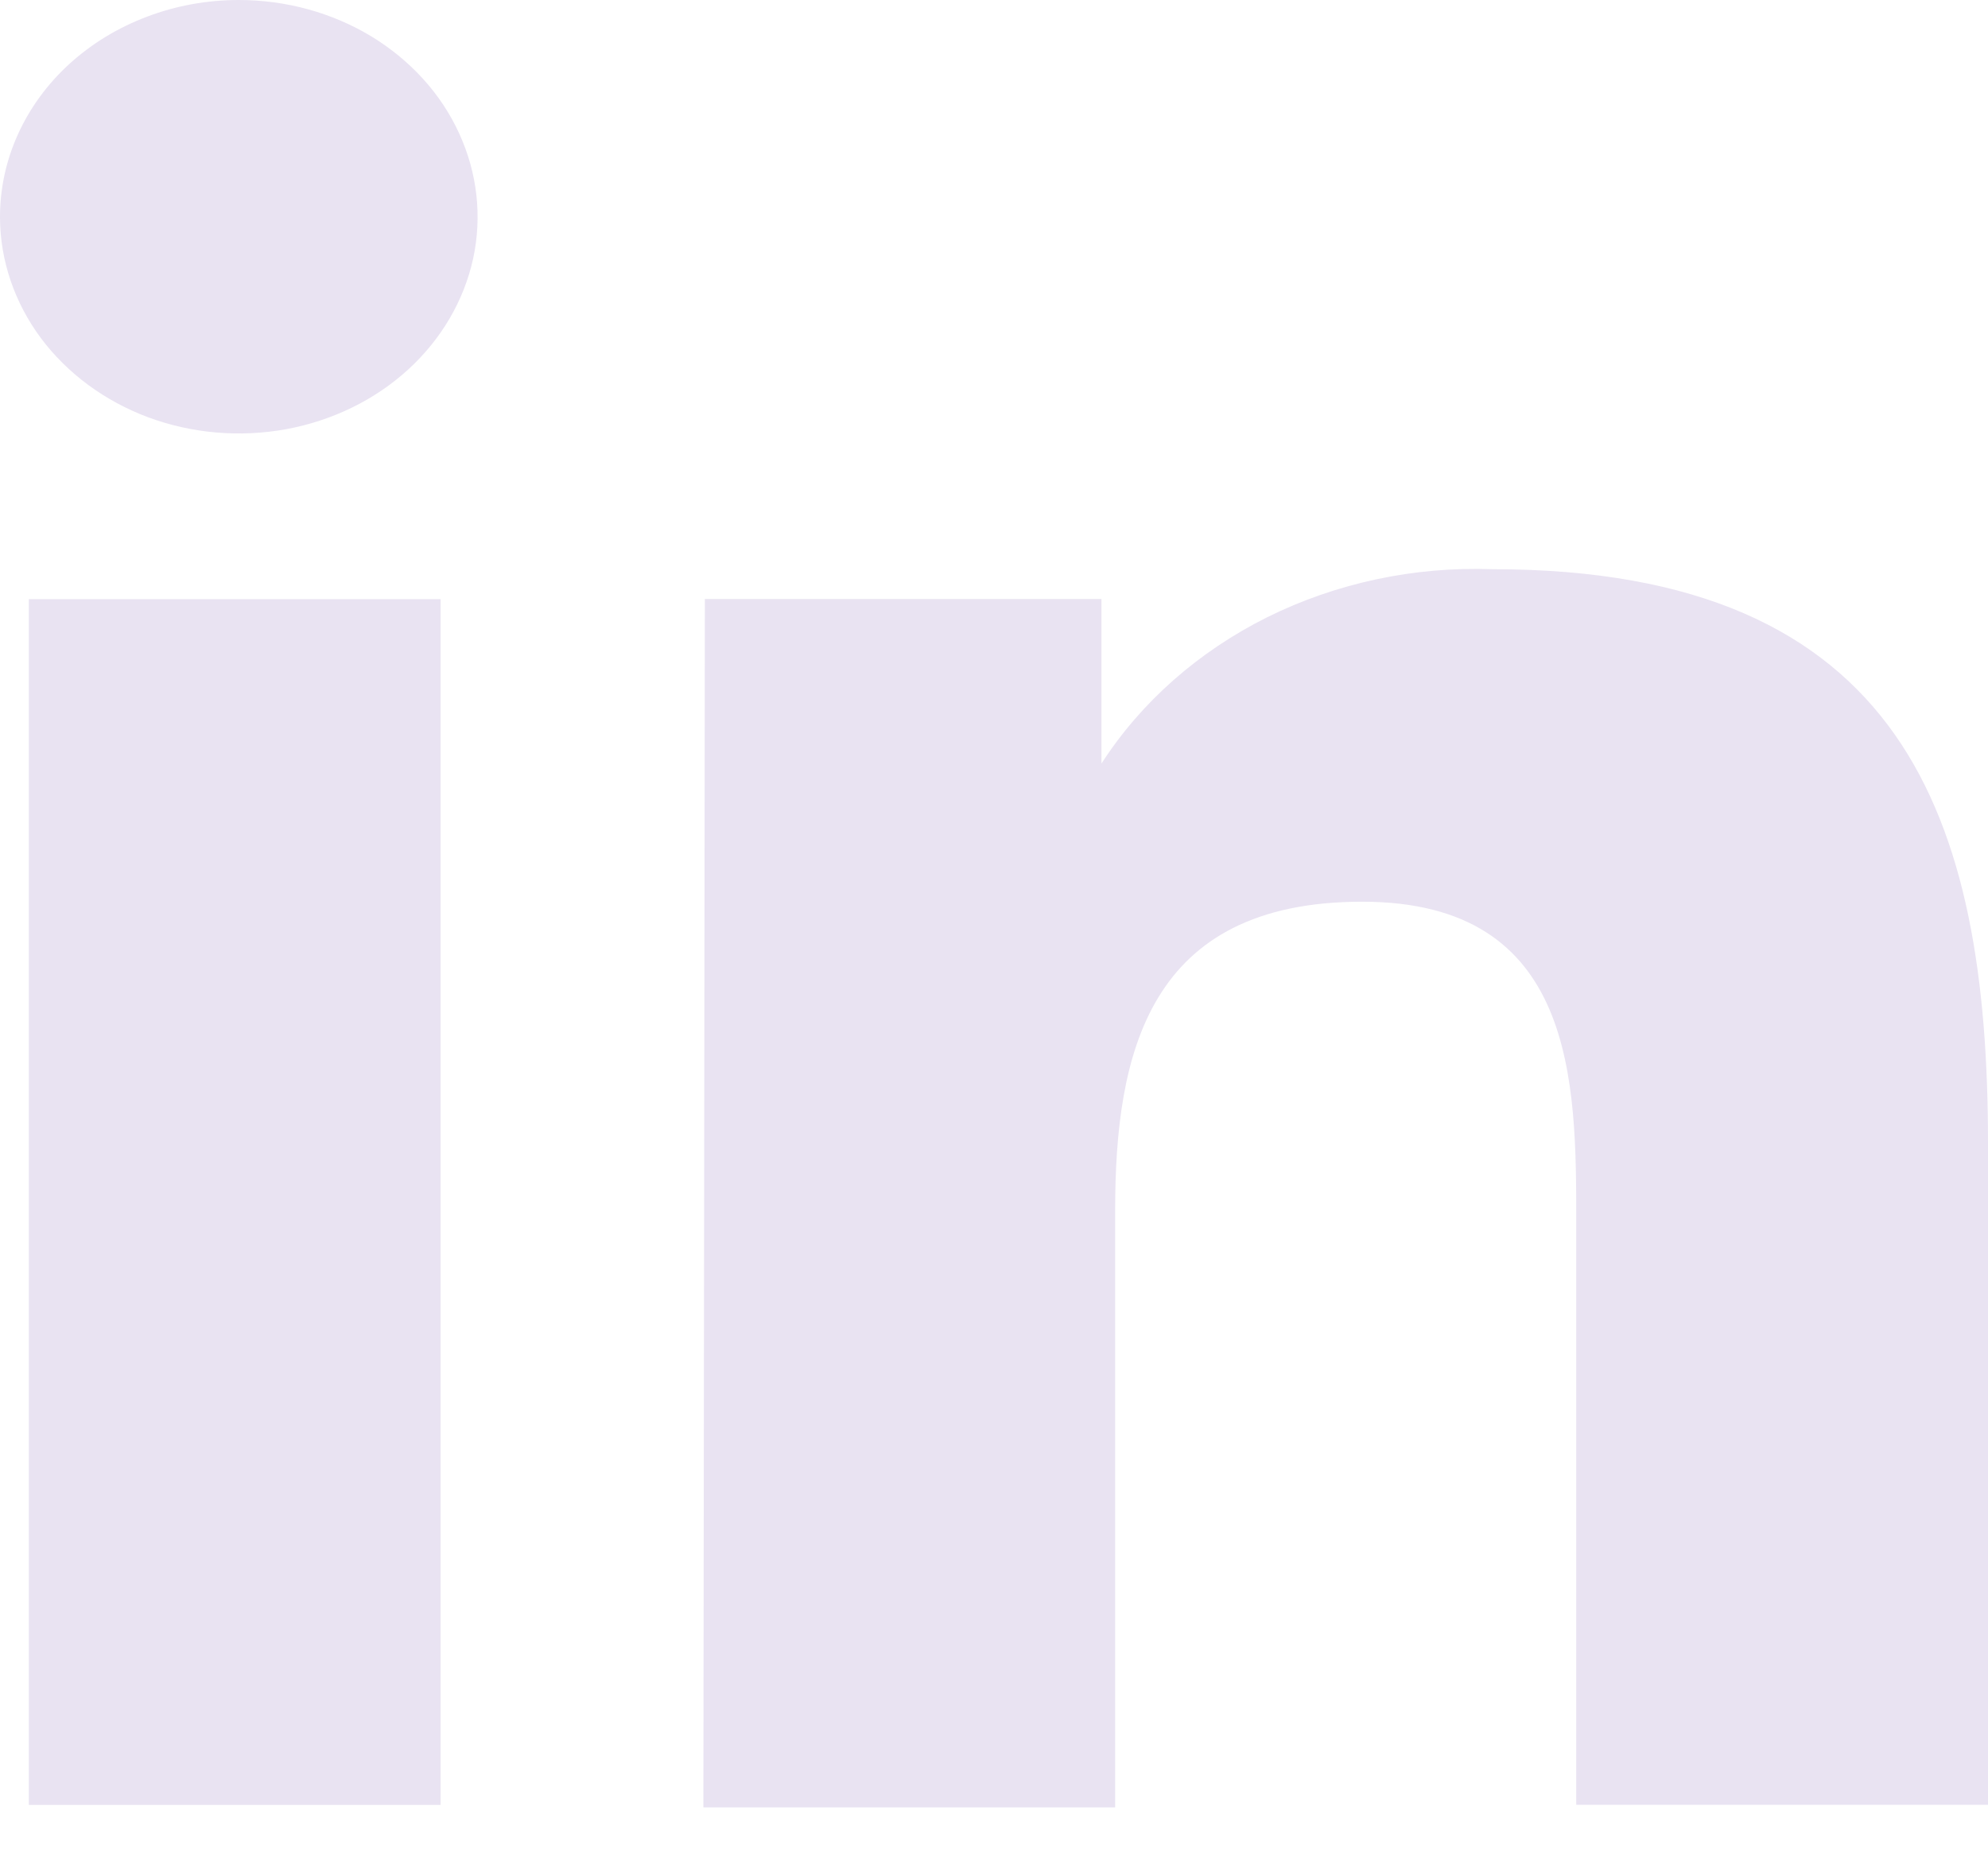
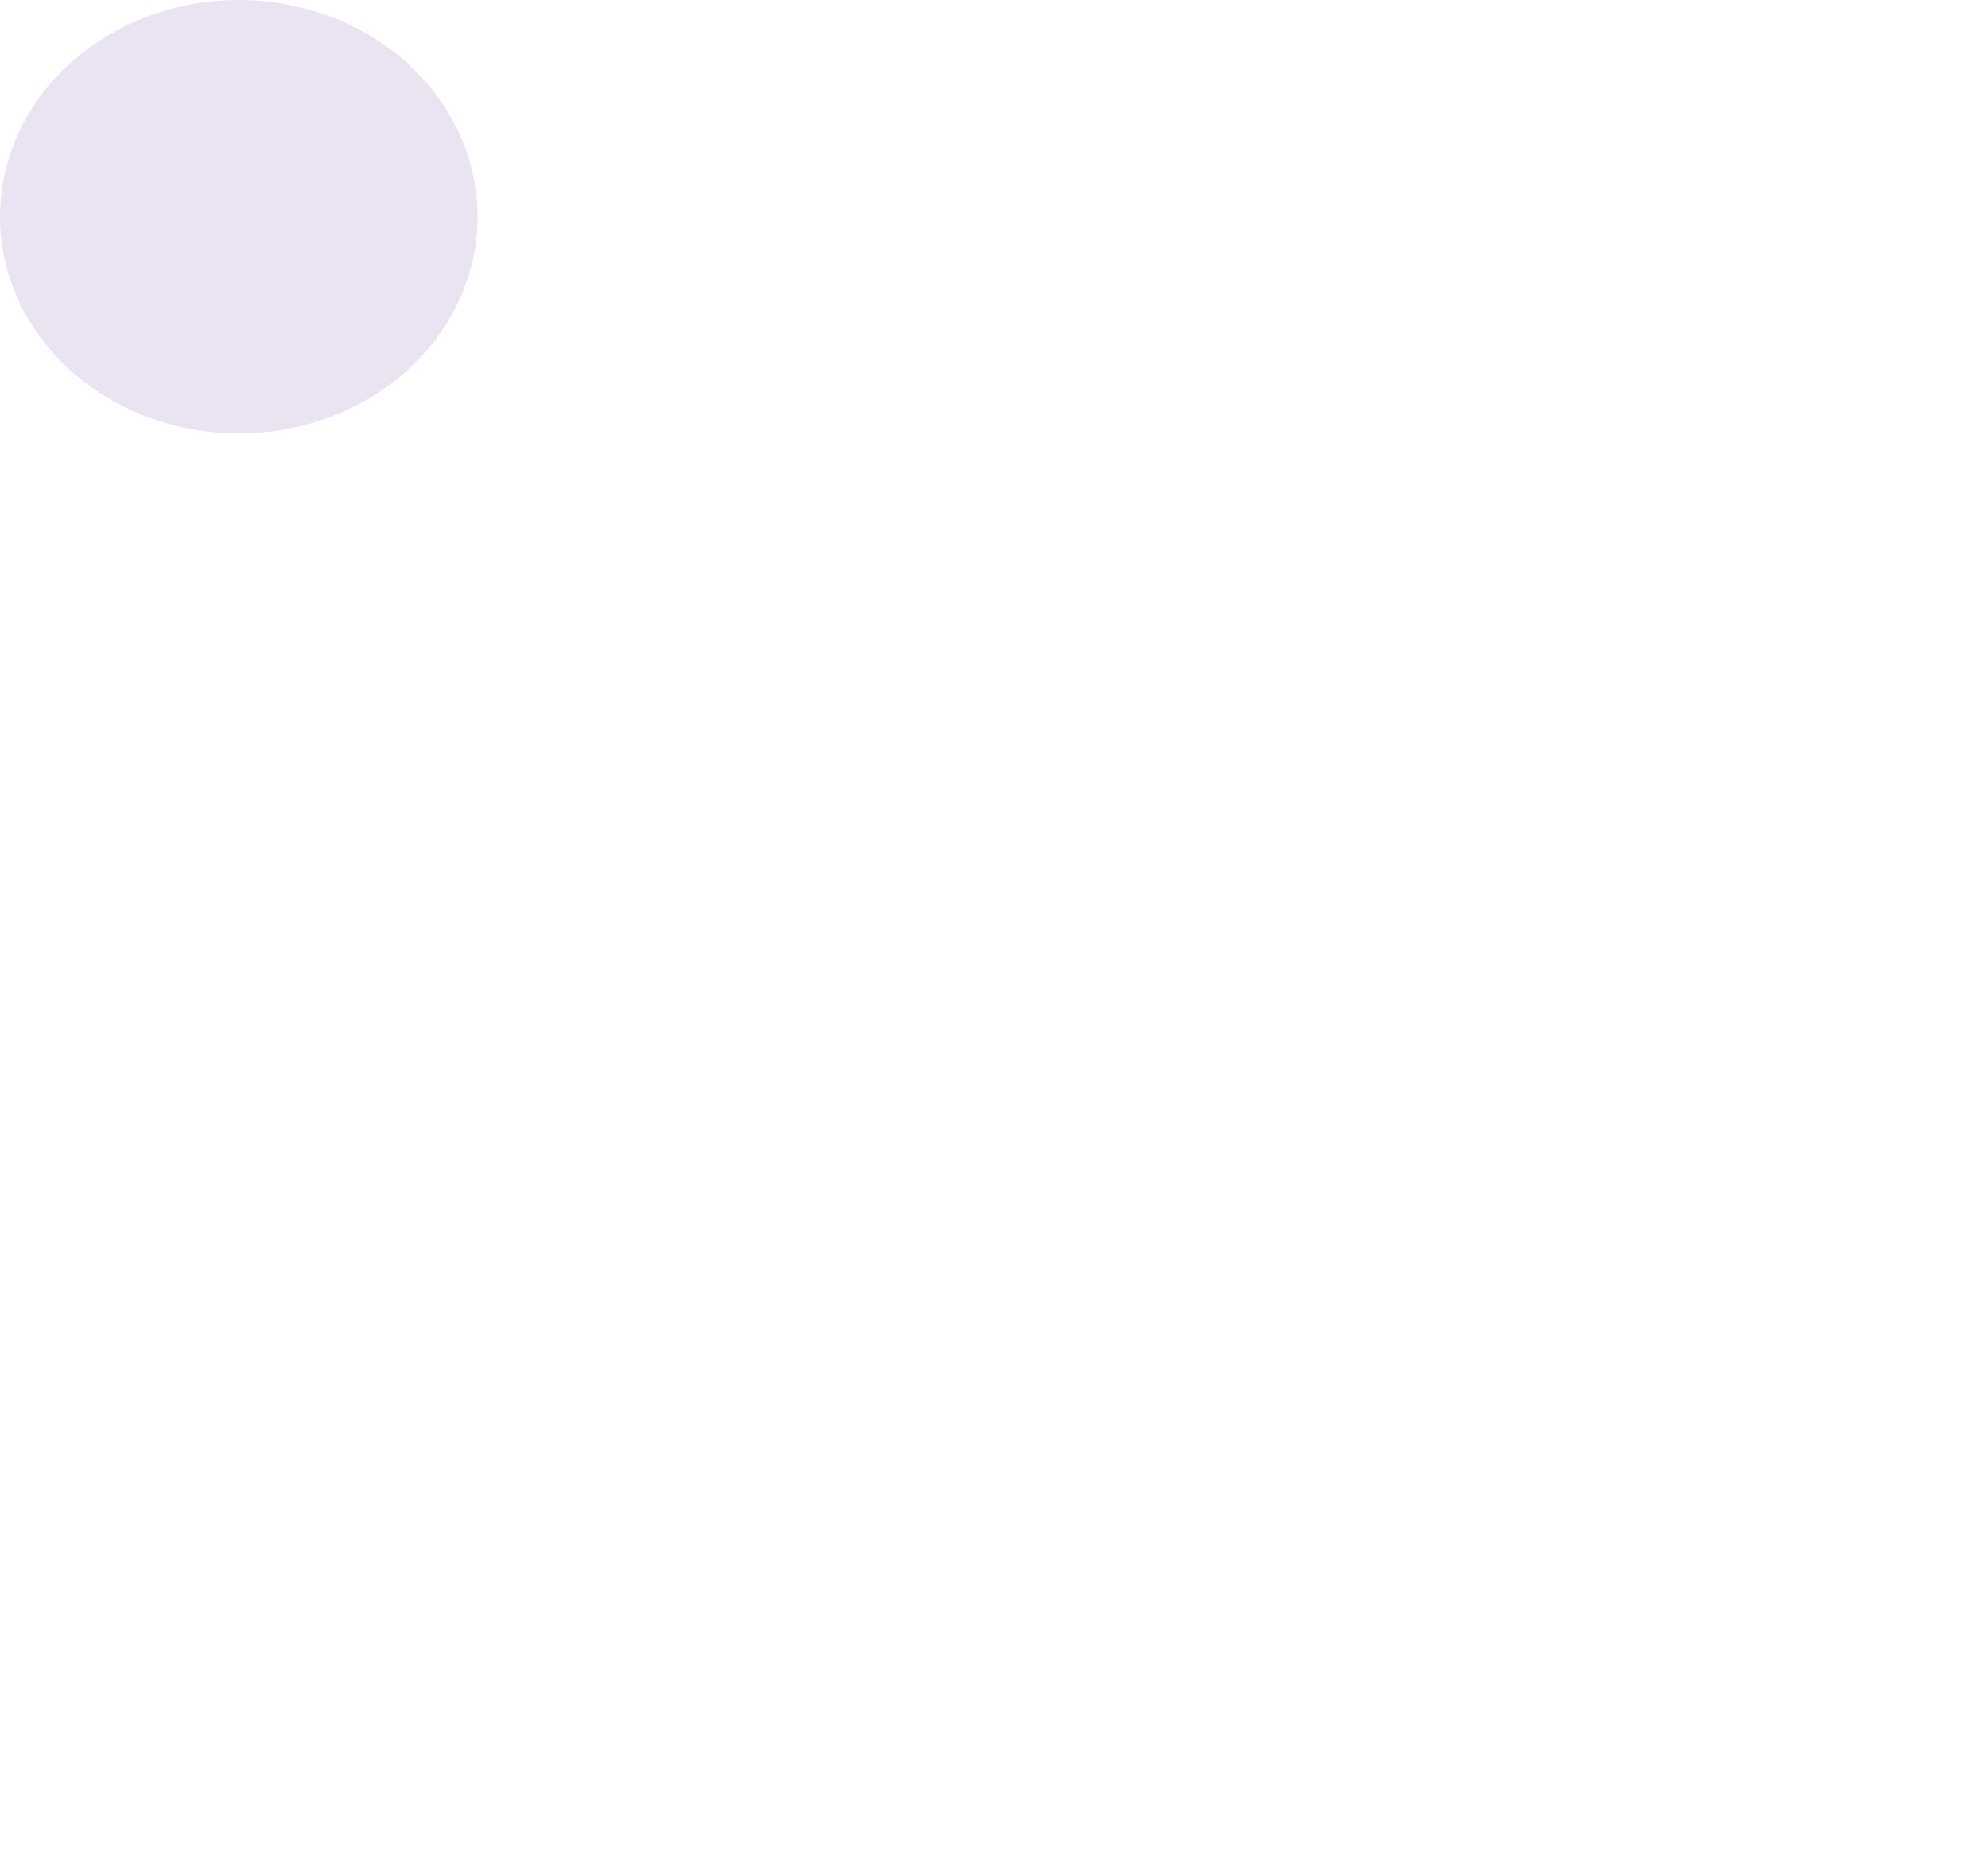
<svg xmlns="http://www.w3.org/2000/svg" width="16" height="15" viewBox="0 0 16 15" fill="none">
-   <path d="M3.546 4.822H0.232V14.526H3.546V4.822Z" fill="#E9E3F2" />
  <path d="M2.989 0.293C2.673 0.102 2.302 5.81694e-06 1.922 2.47776e-10C1.669 -3.87755e-06 1.418 0.045 1.184 0.134C0.95 0.222 0.738 0.351 0.559 0.514C0.38 0.677 0.239 0.871 0.143 1.084C0.047 1.297 -0.001 1.524 3.17438e-05 1.754C0.002 2.099 0.117 2.435 0.329 2.721C0.542 3.006 0.843 3.228 1.194 3.359C1.545 3.489 1.932 3.522 2.304 3.454C2.676 3.385 3.017 3.219 3.285 2.974C3.552 2.73 3.734 2.419 3.808 2.081C3.881 1.743 3.842 1.393 3.696 1.075C3.551 0.756 3.304 0.485 2.989 0.293Z" fill="#E9E3F2" />
-   <path d="M8.865 4.821H5.673L5.661 14.546H8.975V9.744C8.975 8.48 9.24 7.257 10.963 7.257C12.686 7.257 12.686 8.711 12.686 9.834V14.525H16V9.202C16 6.586 15.326 4.581 12.013 4.581C11.381 4.558 10.755 4.692 10.2 4.967C9.646 5.243 9.184 5.65 8.865 6.145V4.821Z" fill="#E9E3F2" />
</svg>